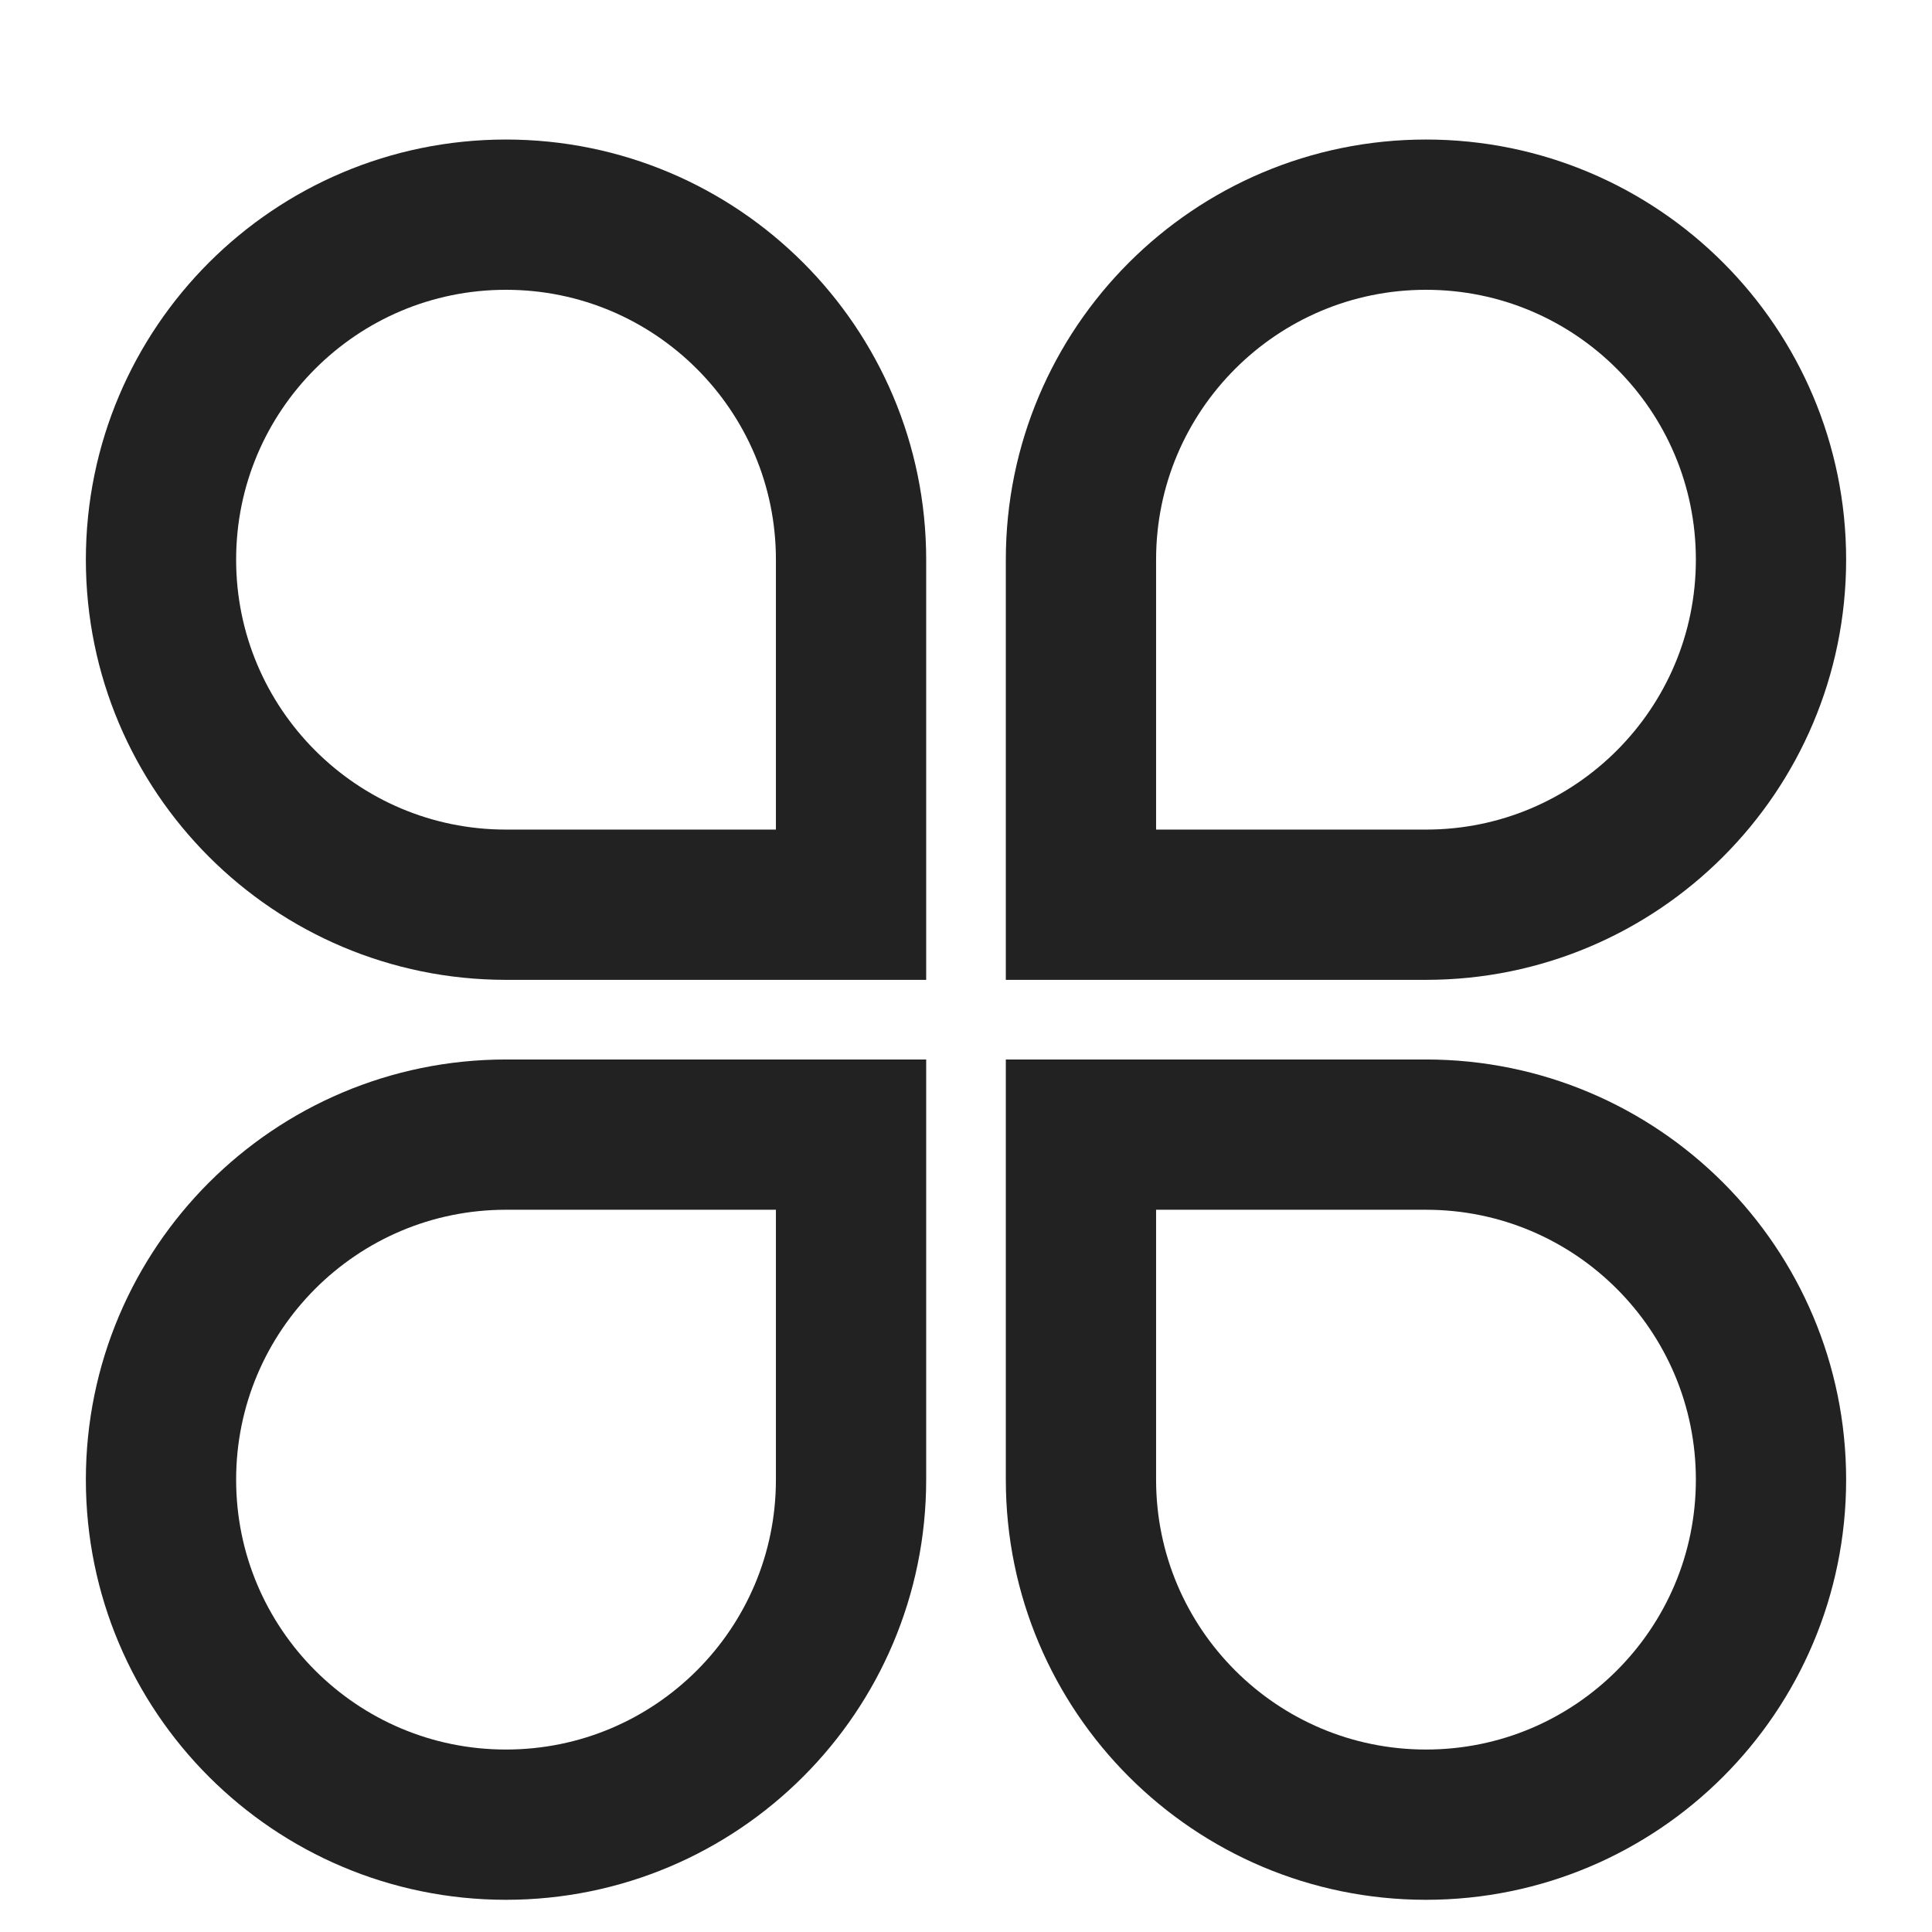
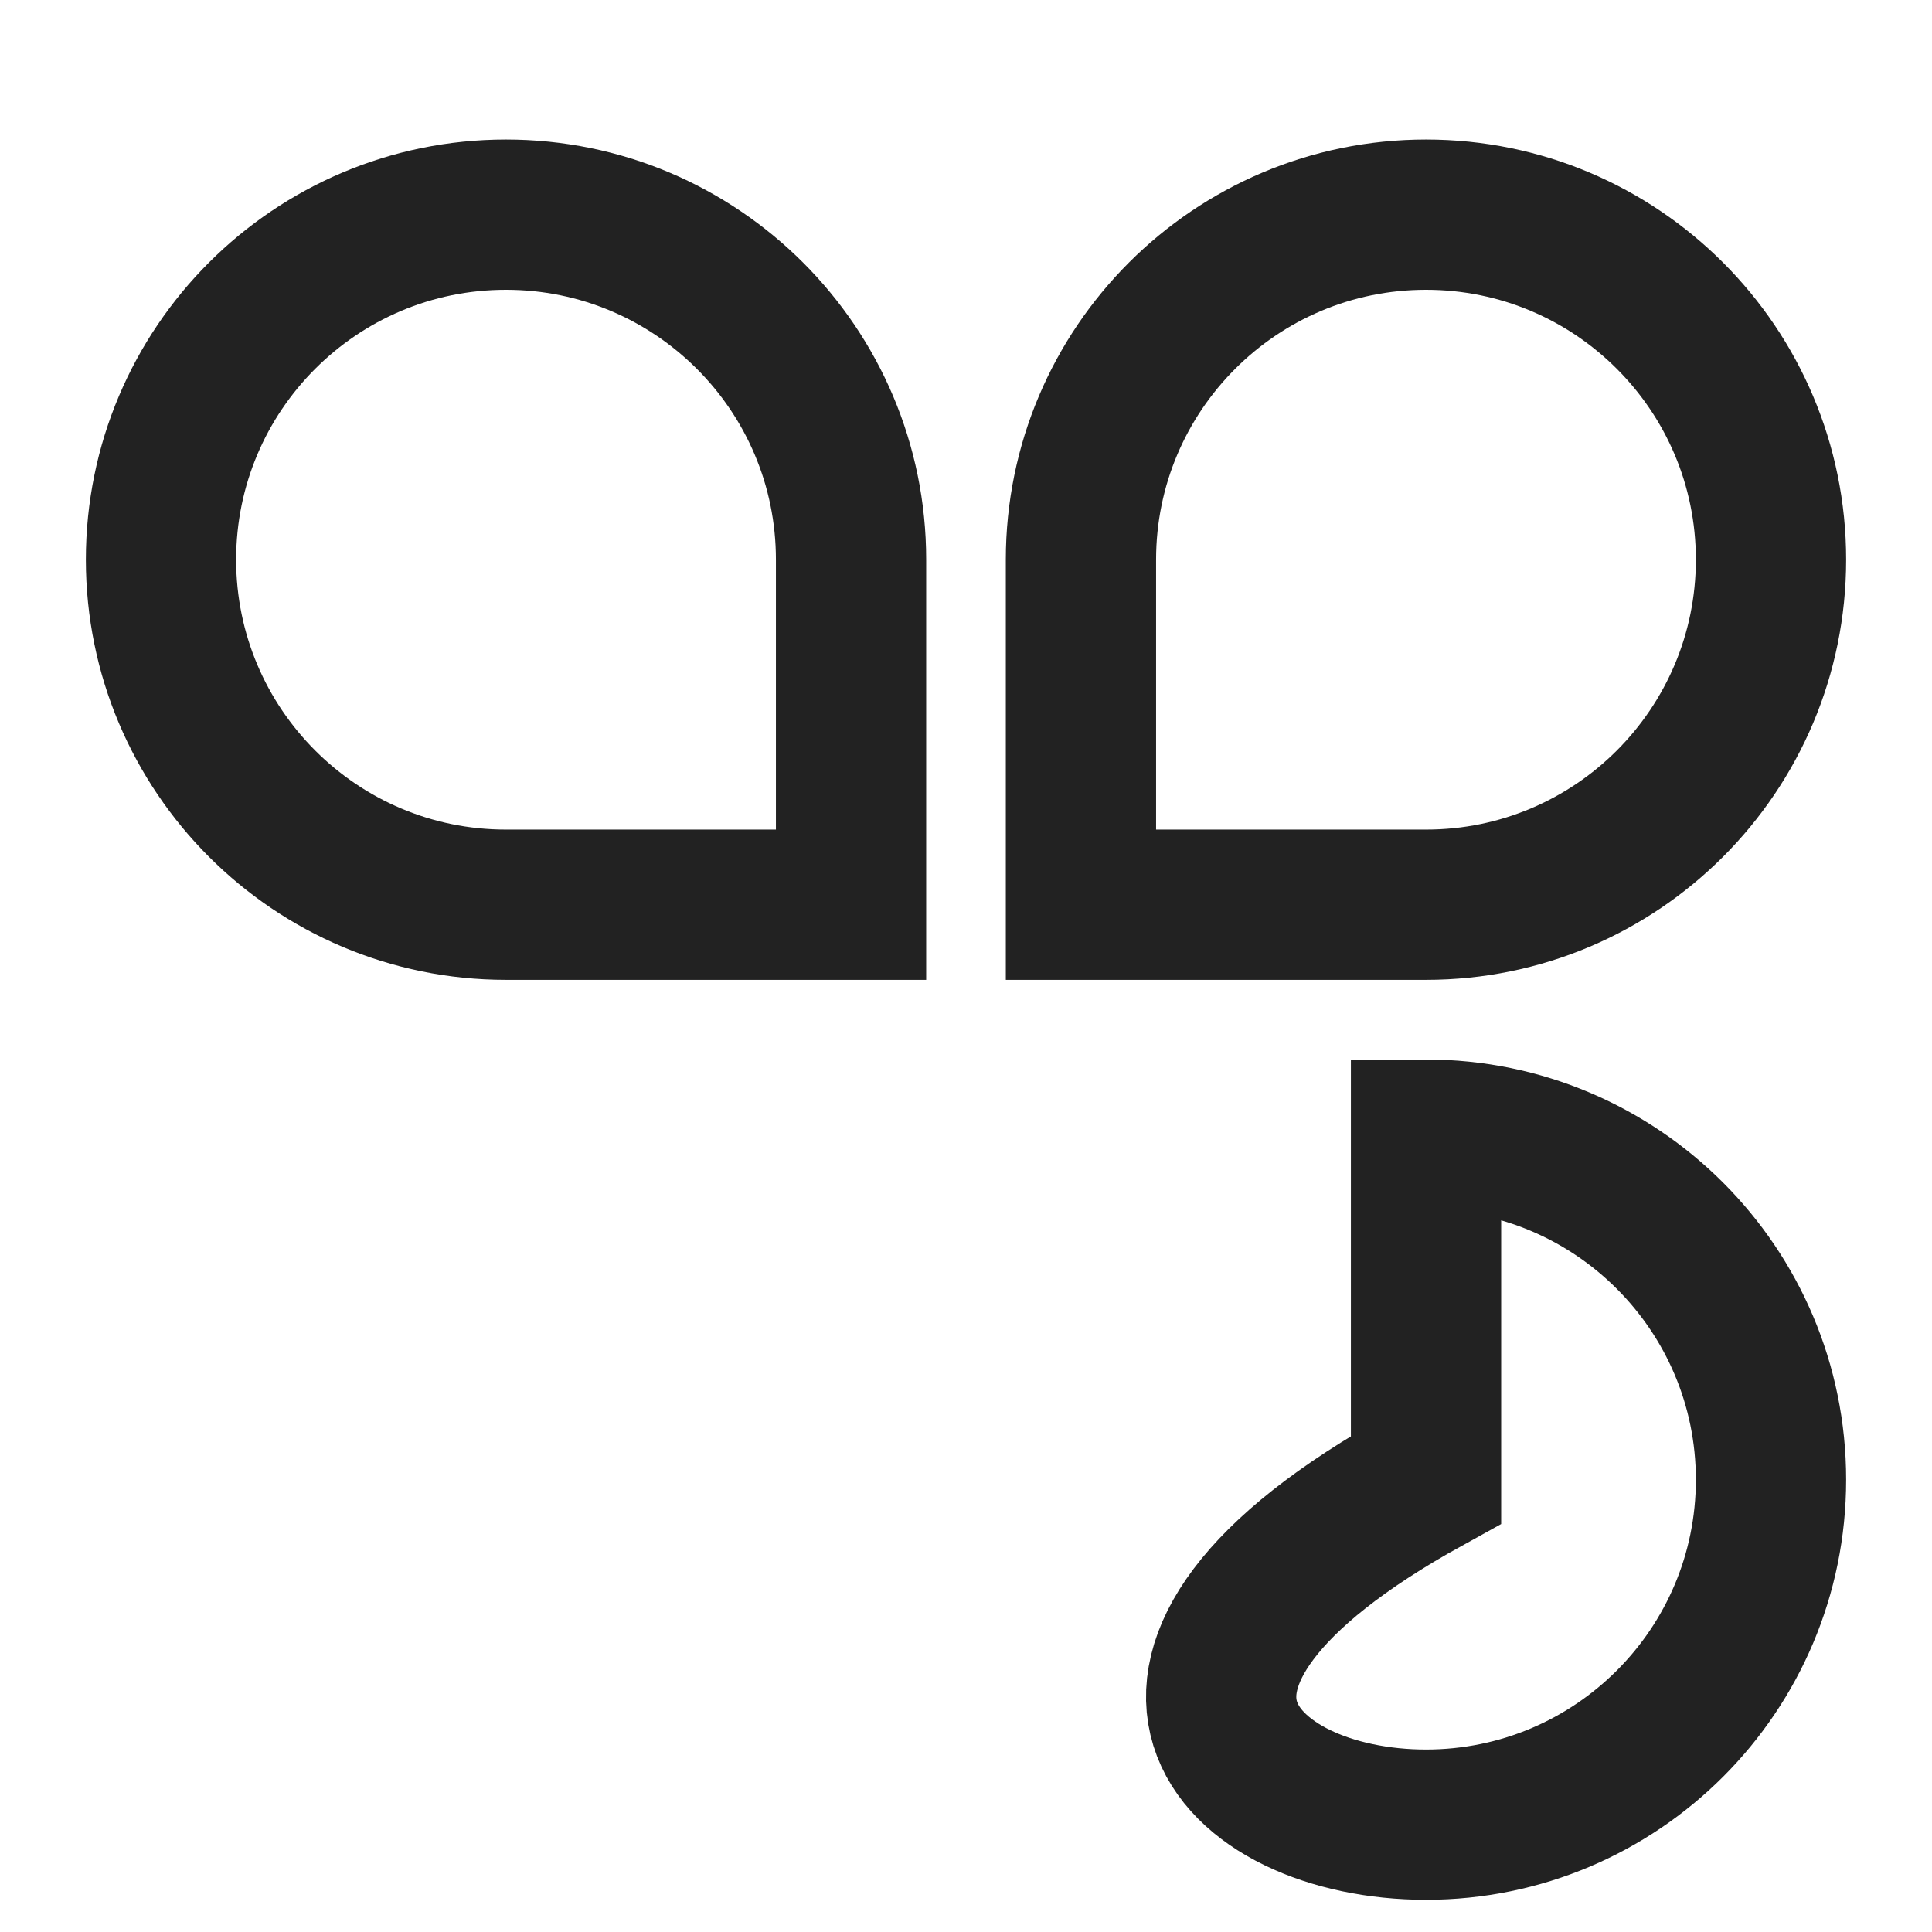
<svg xmlns="http://www.w3.org/2000/svg" width="18" height="18" viewBox="0 0 18 18" fill="none">
  <g id="icon">
    <g id="Vector">
-       <path d="M1.5 13.786C1.5 12.011 2.939 10.571 4.714 10.571H7.929V13.786C7.929 15.561 6.489 17 4.714 17C2.939 17 1.5 15.561 1.5 13.786Z" stroke="#222222" stroke-width="1.4" />
-       <path d="M16.5 13.786C16.5 12.011 15.061 10.571 13.286 10.571H10.071V13.786C10.071 15.561 11.511 17 13.286 17C15.061 17 16.5 15.561 16.5 13.786Z" stroke="#222222" stroke-width="1.4" />
+       <path d="M16.5 13.786C16.5 12.011 15.061 10.571 13.286 10.571V13.786C10.071 15.561 11.511 17 13.286 17C15.061 17 16.5 15.561 16.5 13.786Z" stroke="#222222" stroke-width="1.4" />
      <path d="M1.5 5.214C1.5 6.989 2.939 8.429 4.714 8.429H7.929V5.214C7.929 3.439 6.489 2 4.714 2C2.939 2 1.5 3.439 1.5 5.214Z" stroke="#222222" stroke-width="1.4" />
      <path d="M16.5 5.214C16.5 6.989 15.061 8.429 13.286 8.429H10.071V5.214C10.071 3.439 11.511 2 13.286 2C15.061 2 16.5 3.439 16.5 5.214Z" stroke="#222222" stroke-width="1.4" />
    </g>
  </g>
</svg>